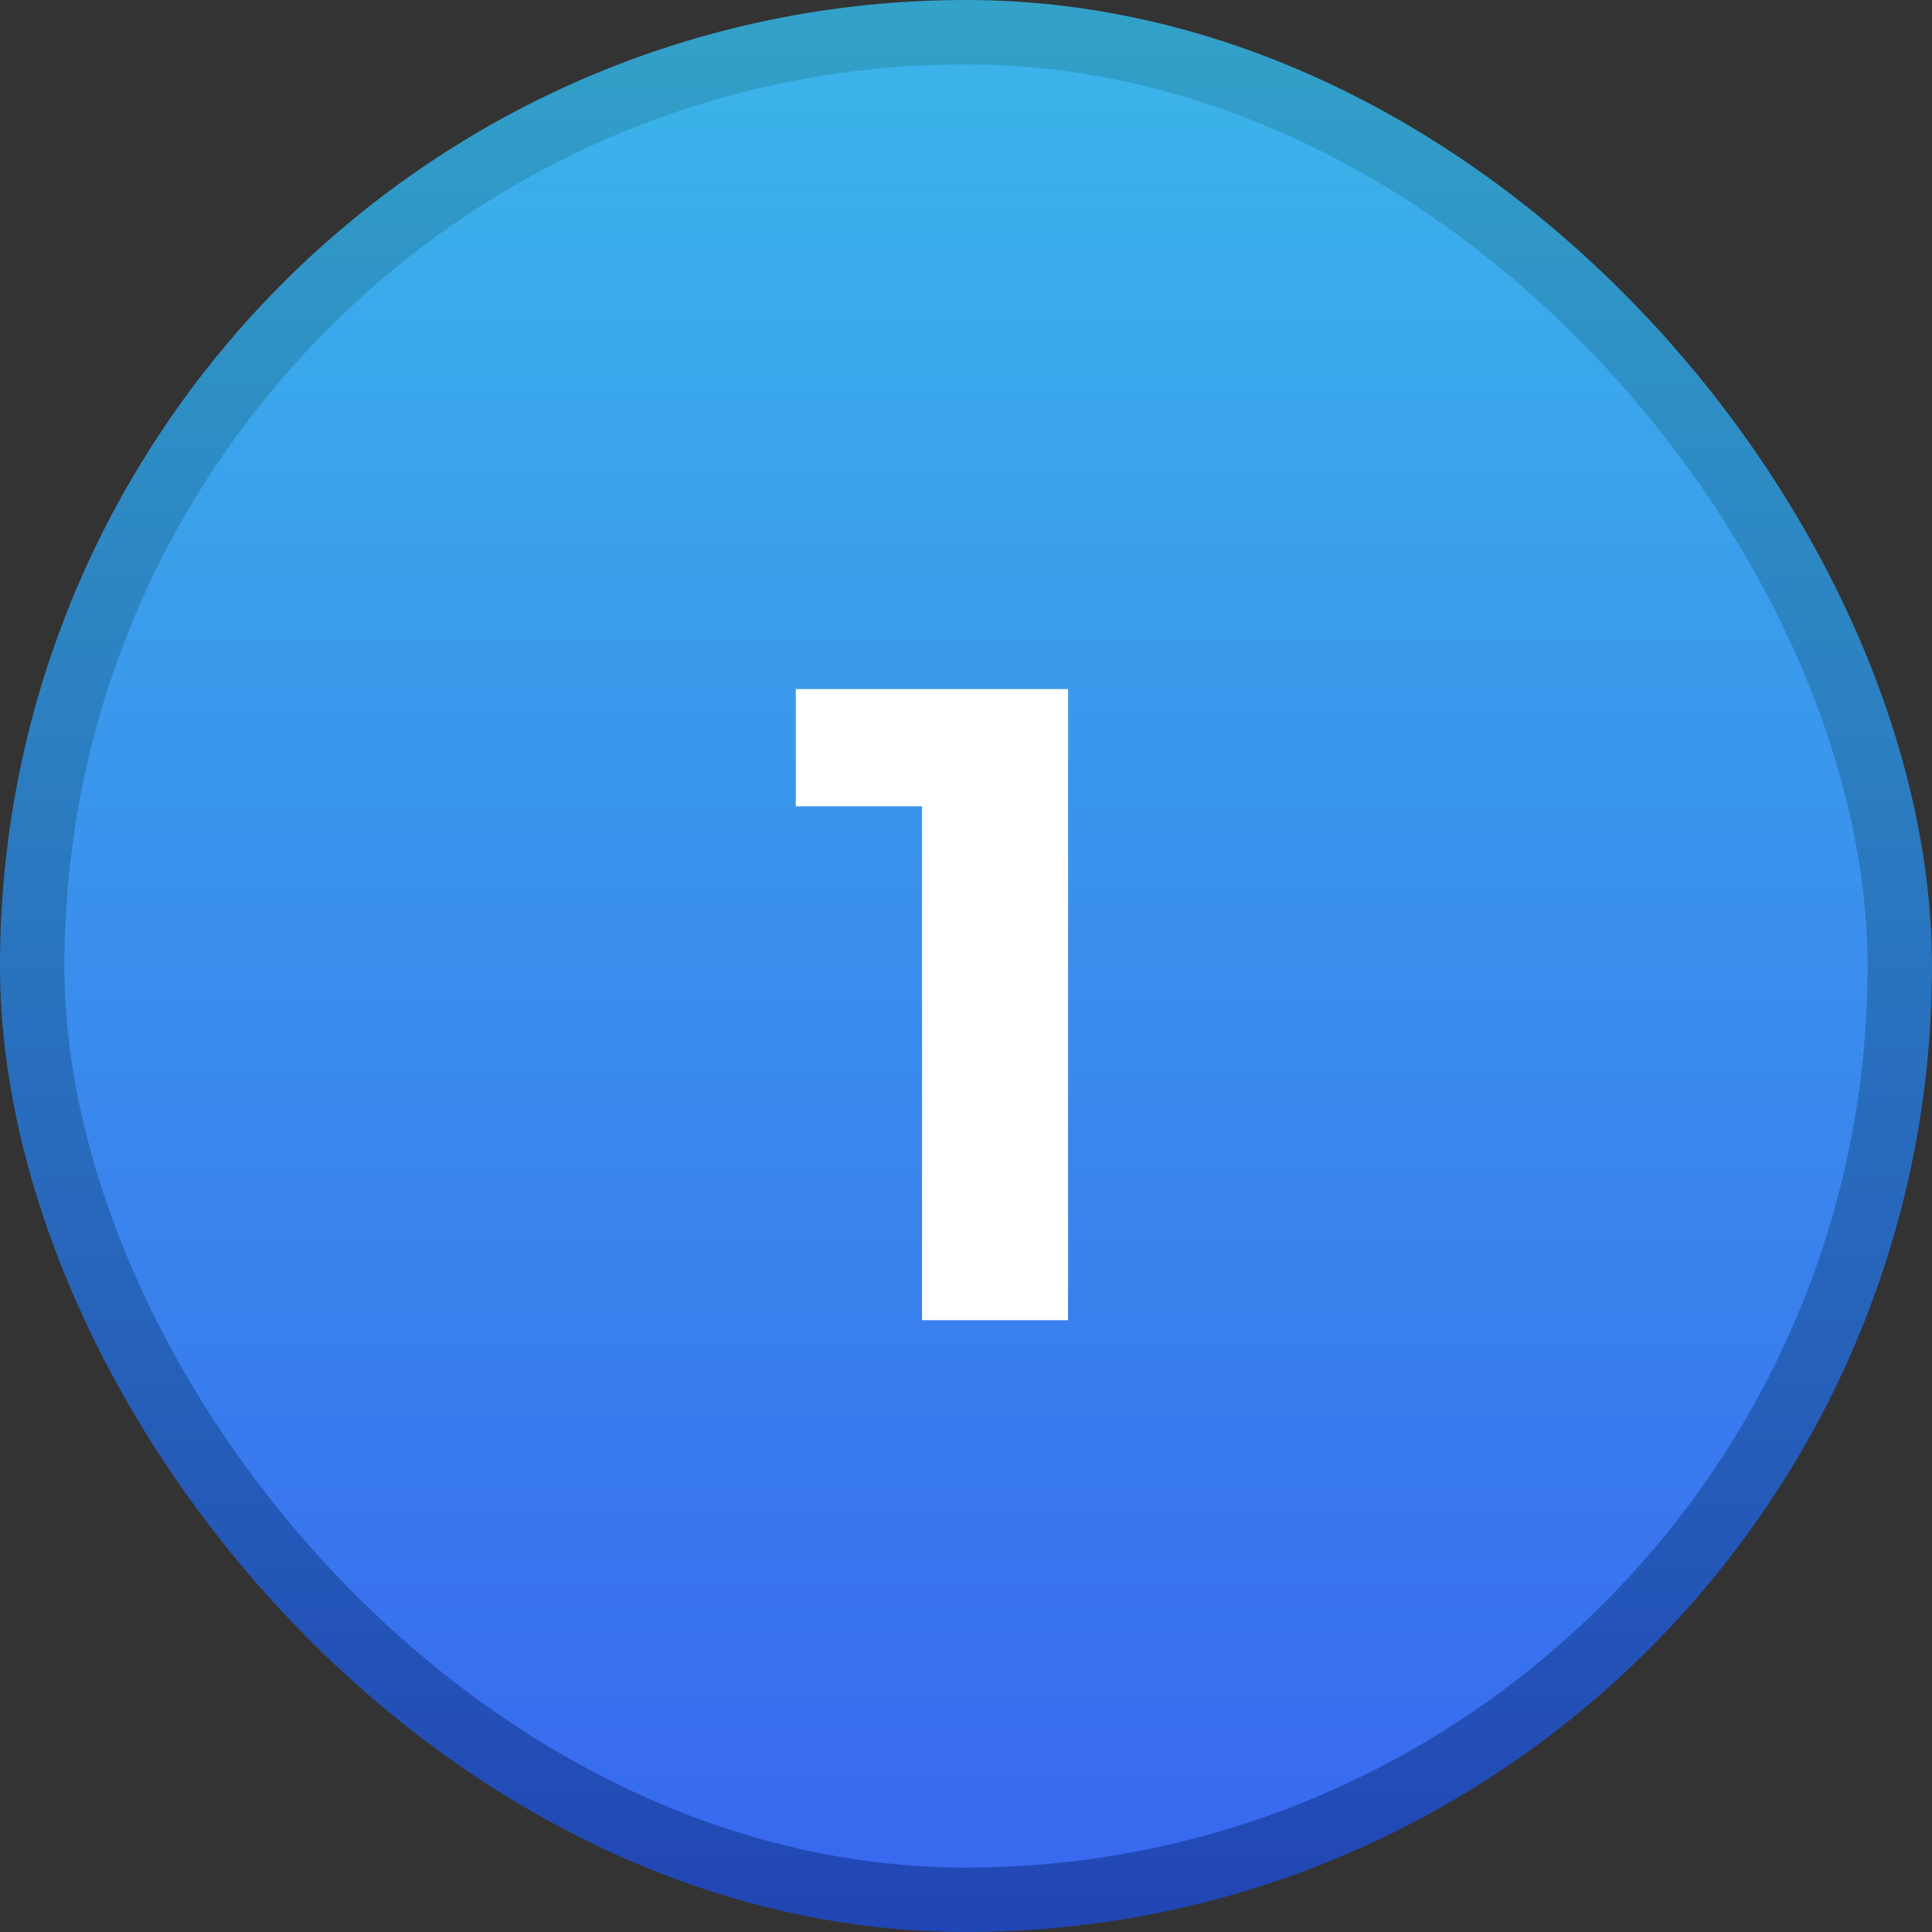
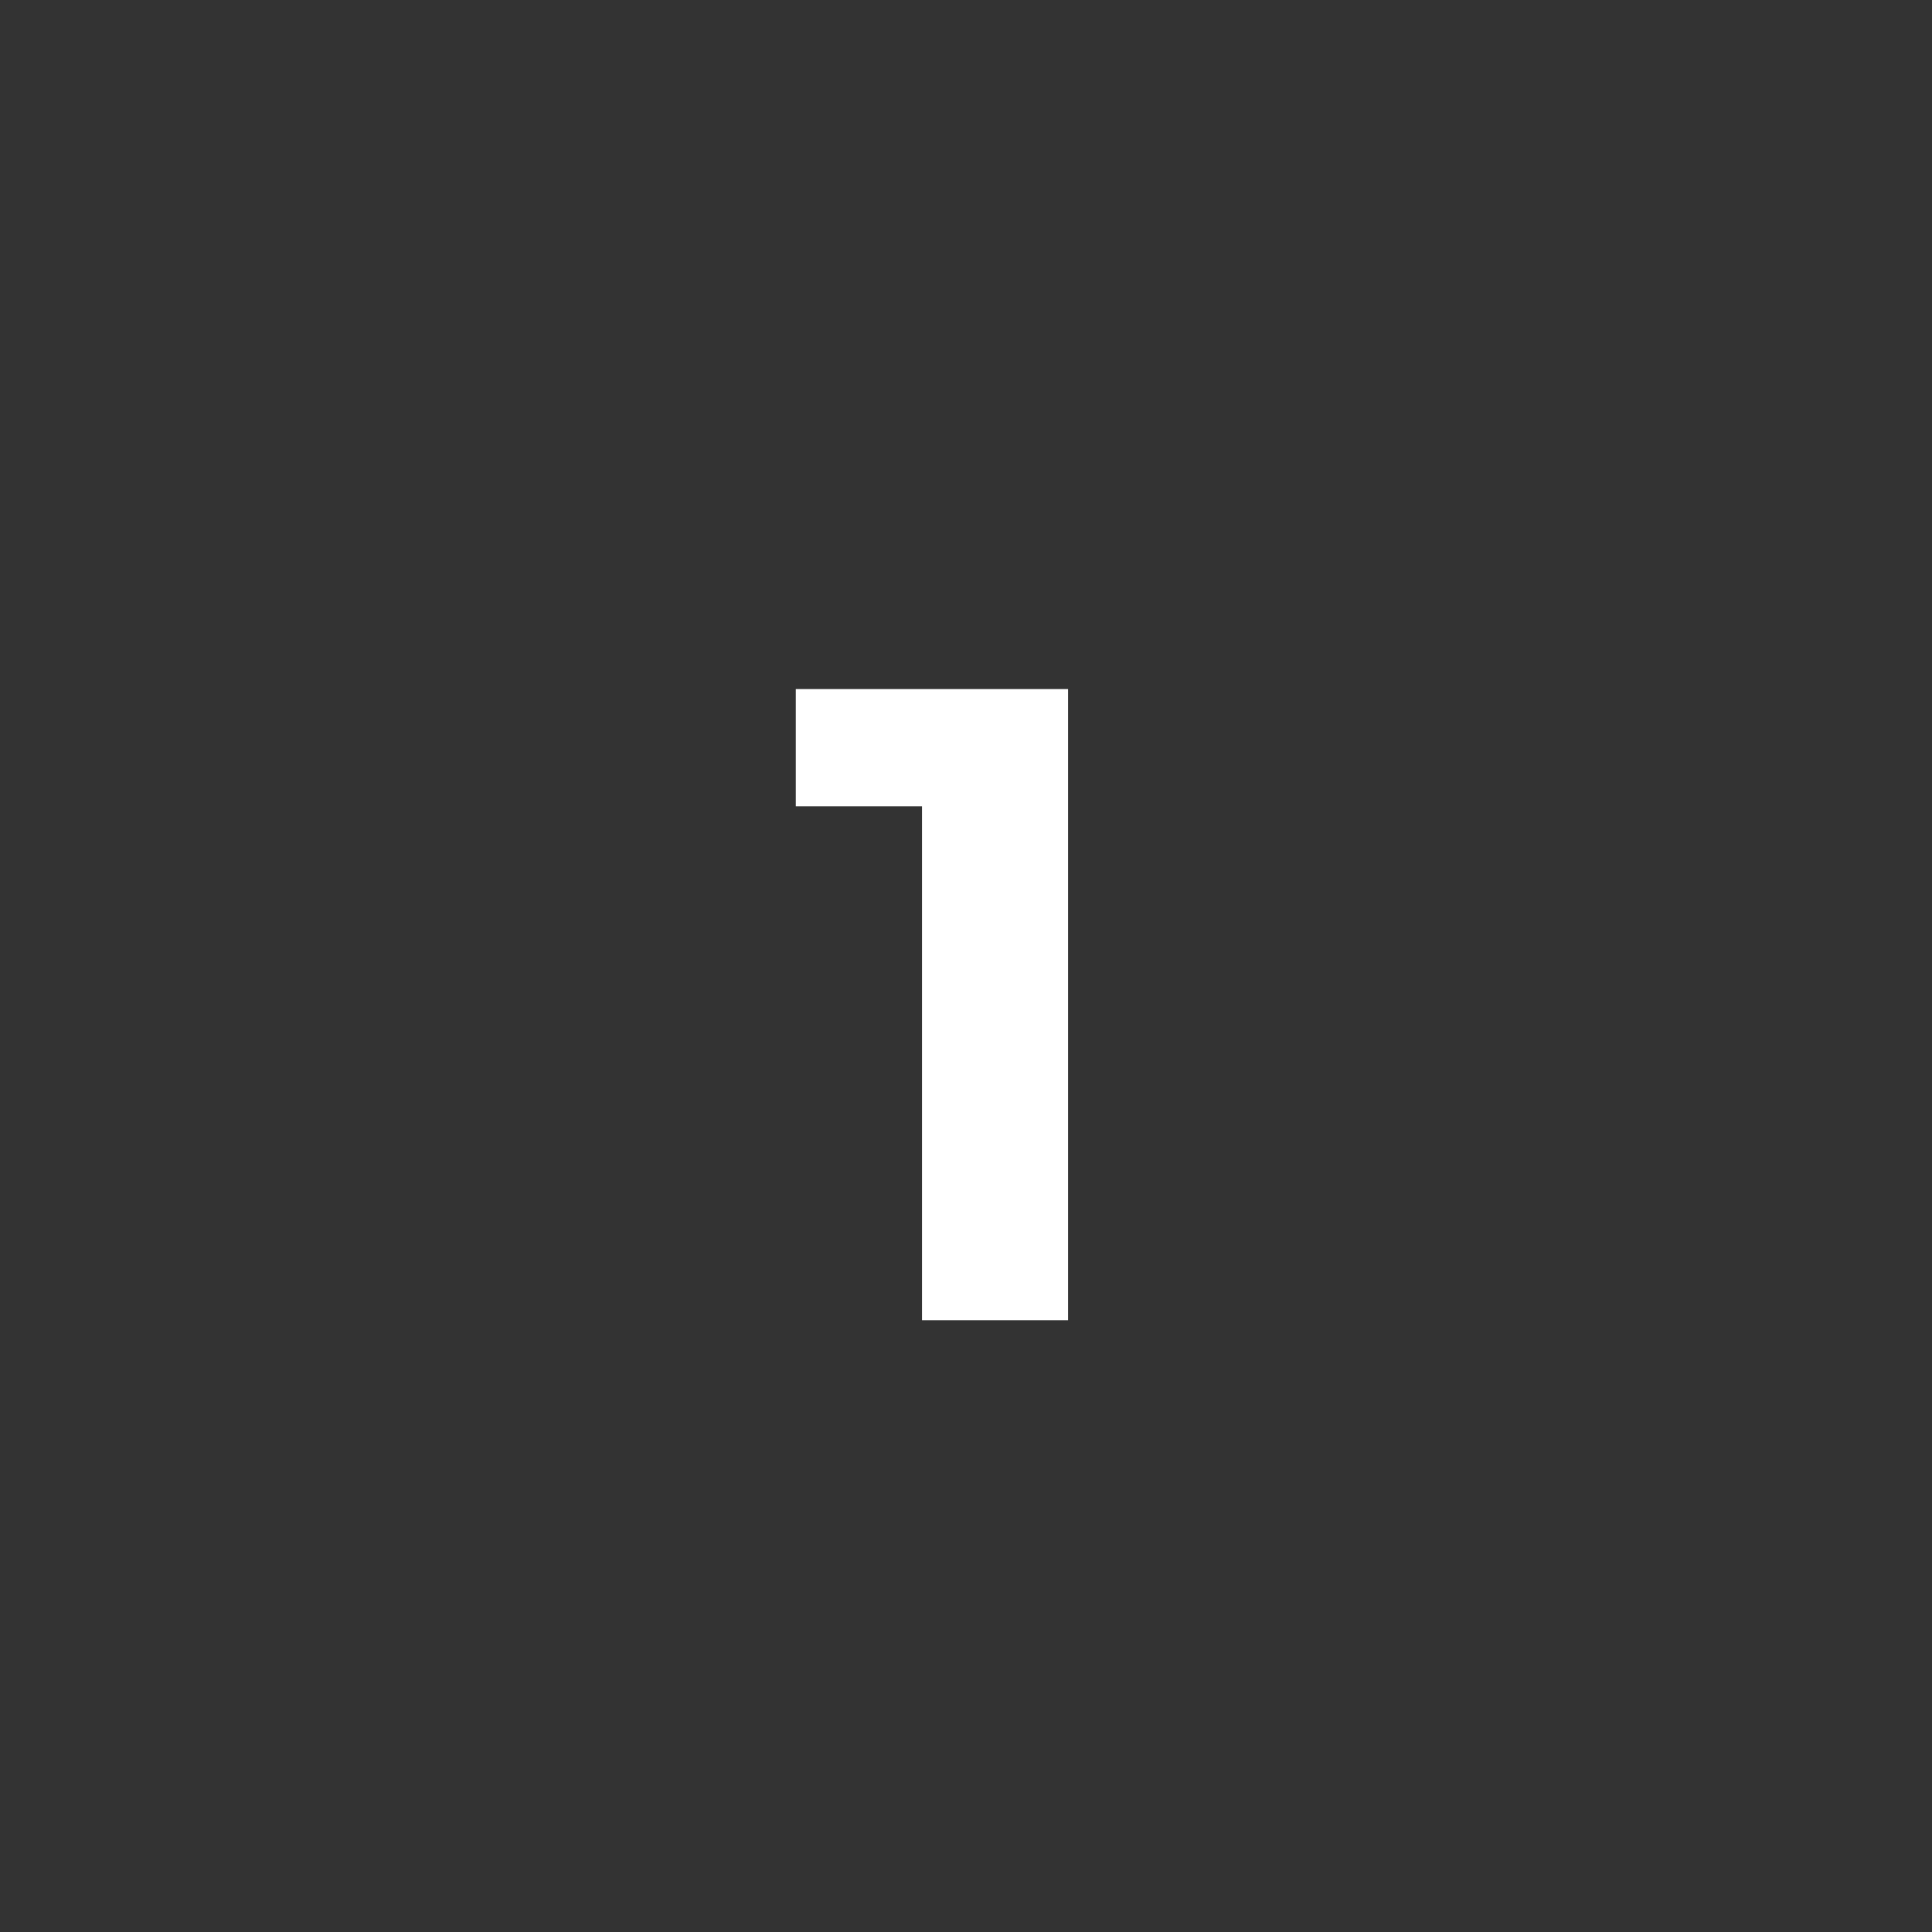
<svg xmlns="http://www.w3.org/2000/svg" width="30" height="30" fill="none">
  <rect width="100%" height="100%" fill="#333333" stroke="none" />
-   <rect width="29" height="29" x=".5" y=".5" fill="url(#a)" rx="14.5" />
-   <rect width="29" height="29" x=".5" y=".5" stroke="url(#b)" rx="14.5" style="mix-blend-mode:hard-light" />
  <path fill="#fff" d="M14.317 20.5v-8.96l.98.98h-2.94V10.7h4.228v9.8h-2.268Z" />
  <defs>
    <linearGradient id="a" x1="15" x2="15" y1="0" y2="30" gradientUnits="userSpaceOnUse">
      <stop stop-color="#3BB6EA" />
      <stop offset="1" stop-color="#3866EF" />
    </linearGradient>
    <linearGradient id="b" x1="15" x2="15" y1="0" y2="30" gradientUnits="userSpaceOnUse">
      <stop stop-color="#32A2C9" />
      <stop offset="1" stop-color="#2145B4" />
    </linearGradient>
  </defs>
</svg>